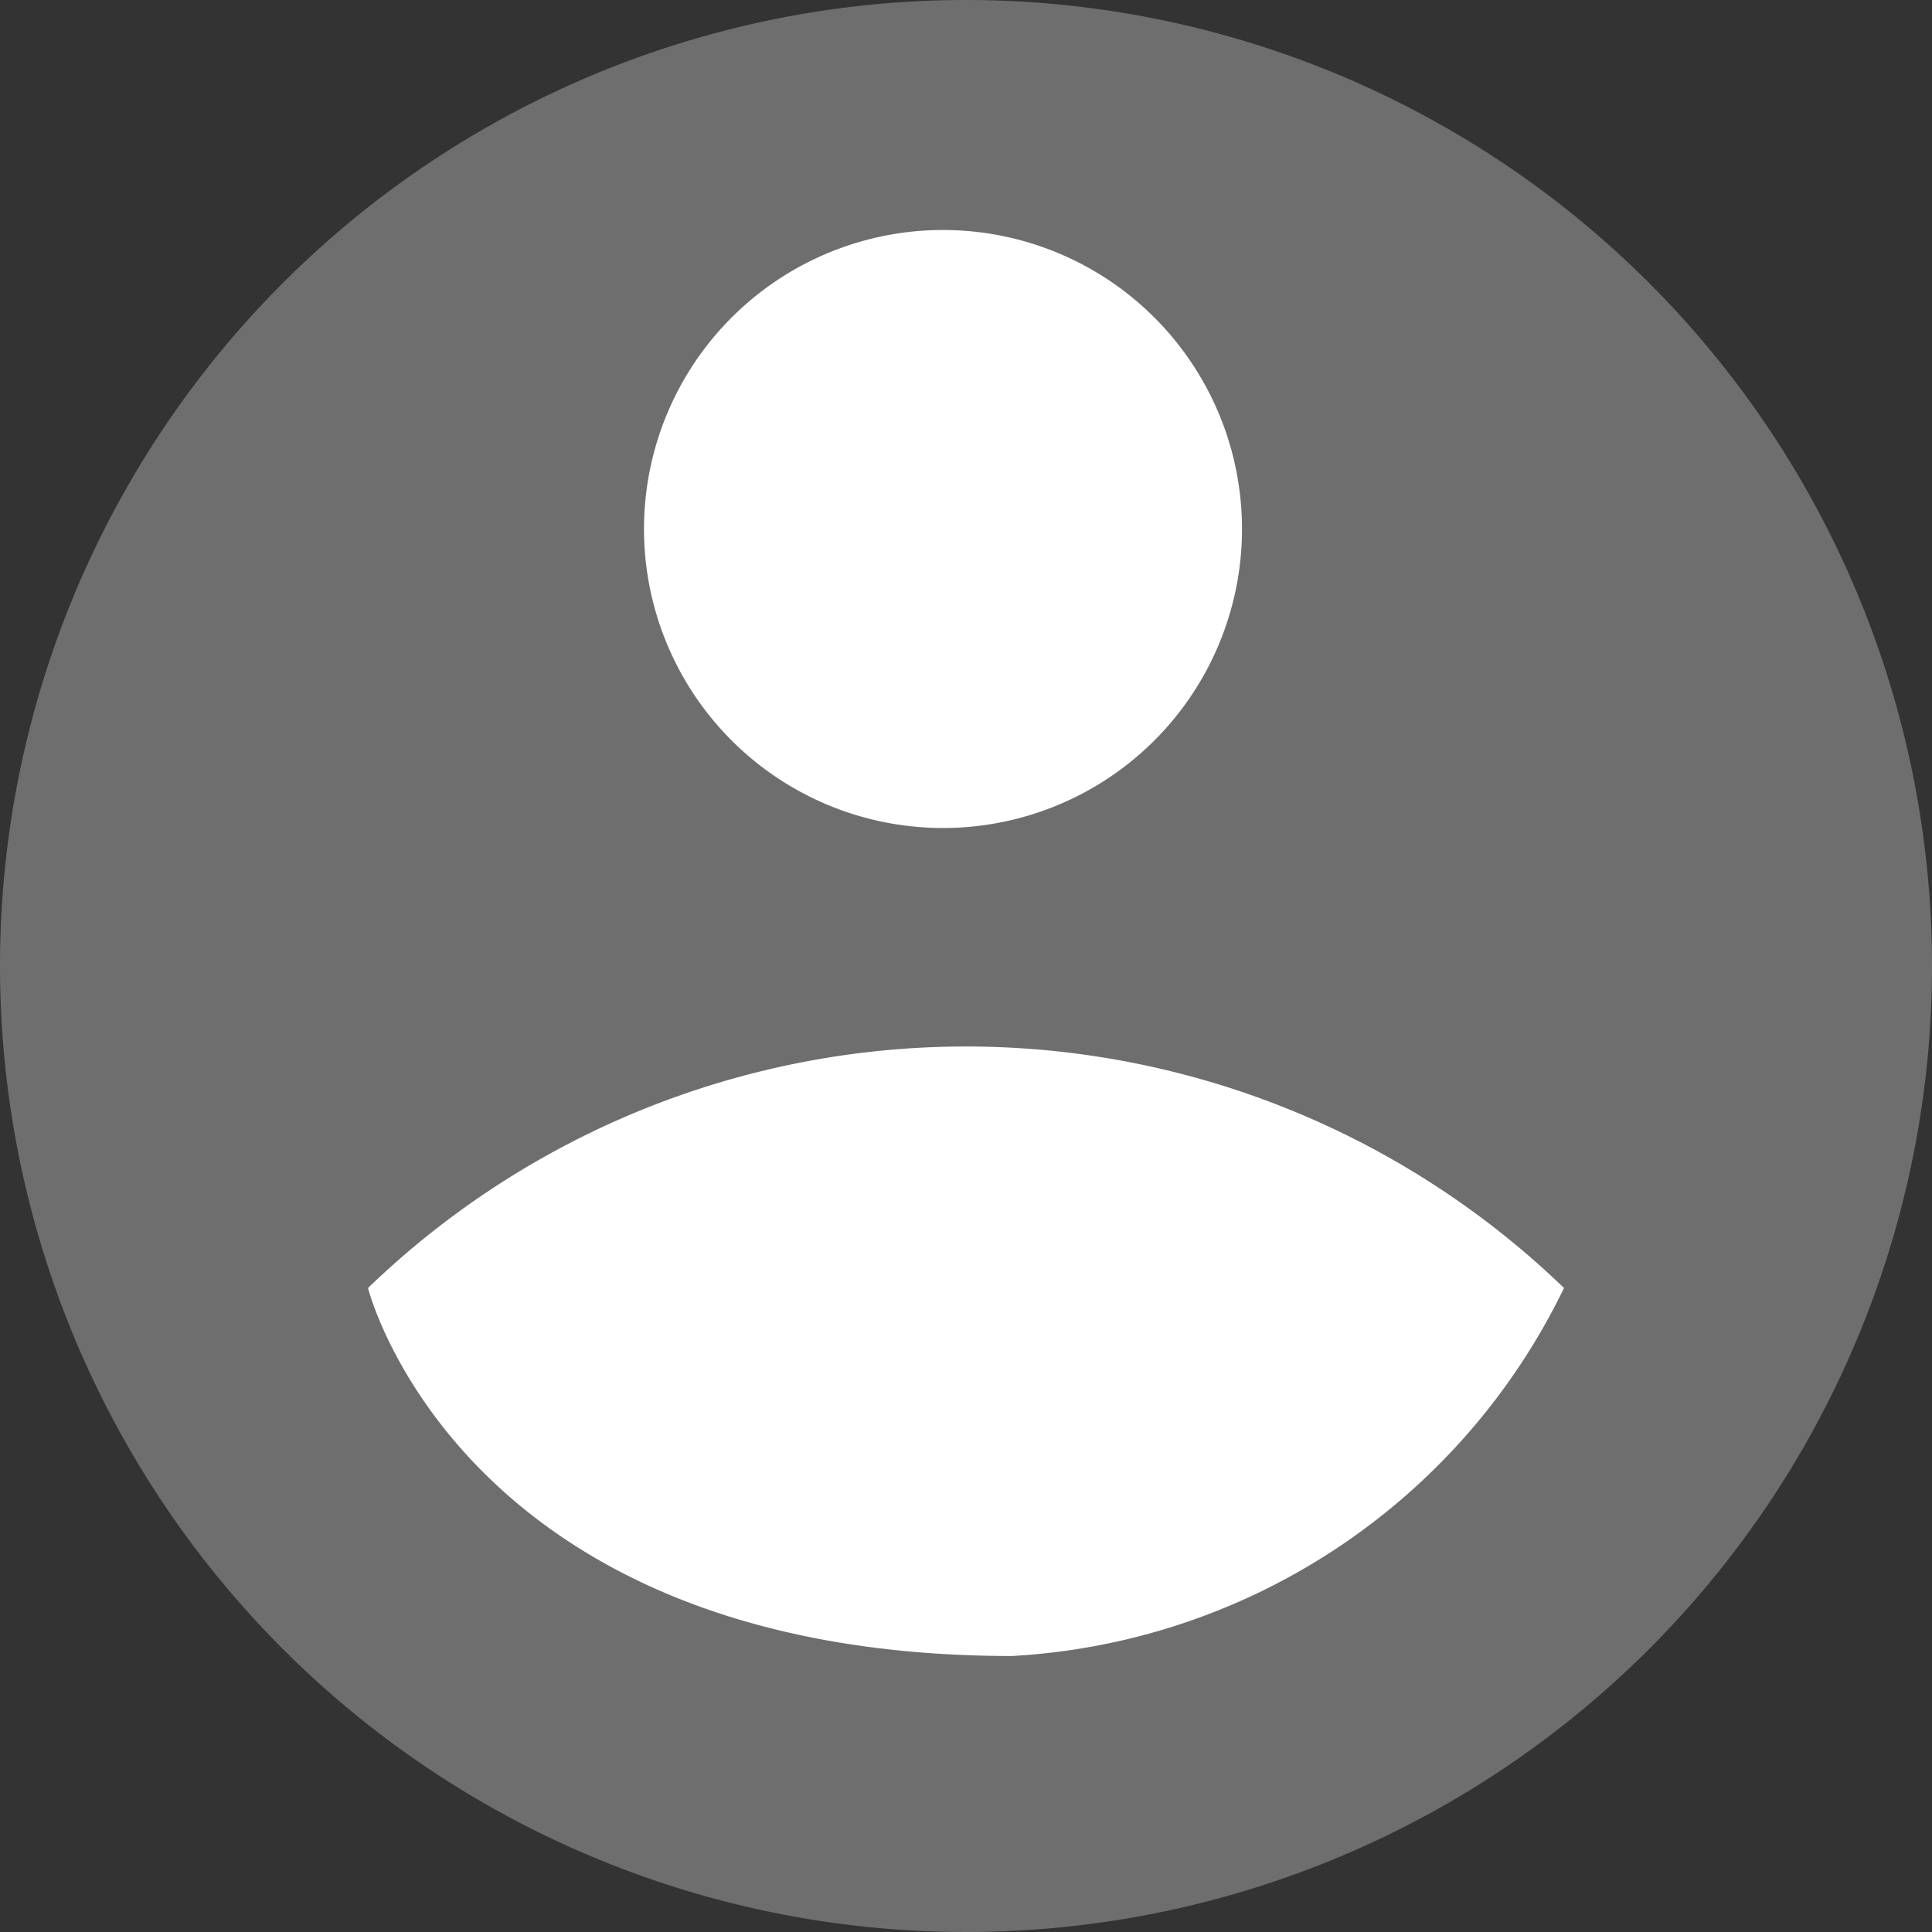
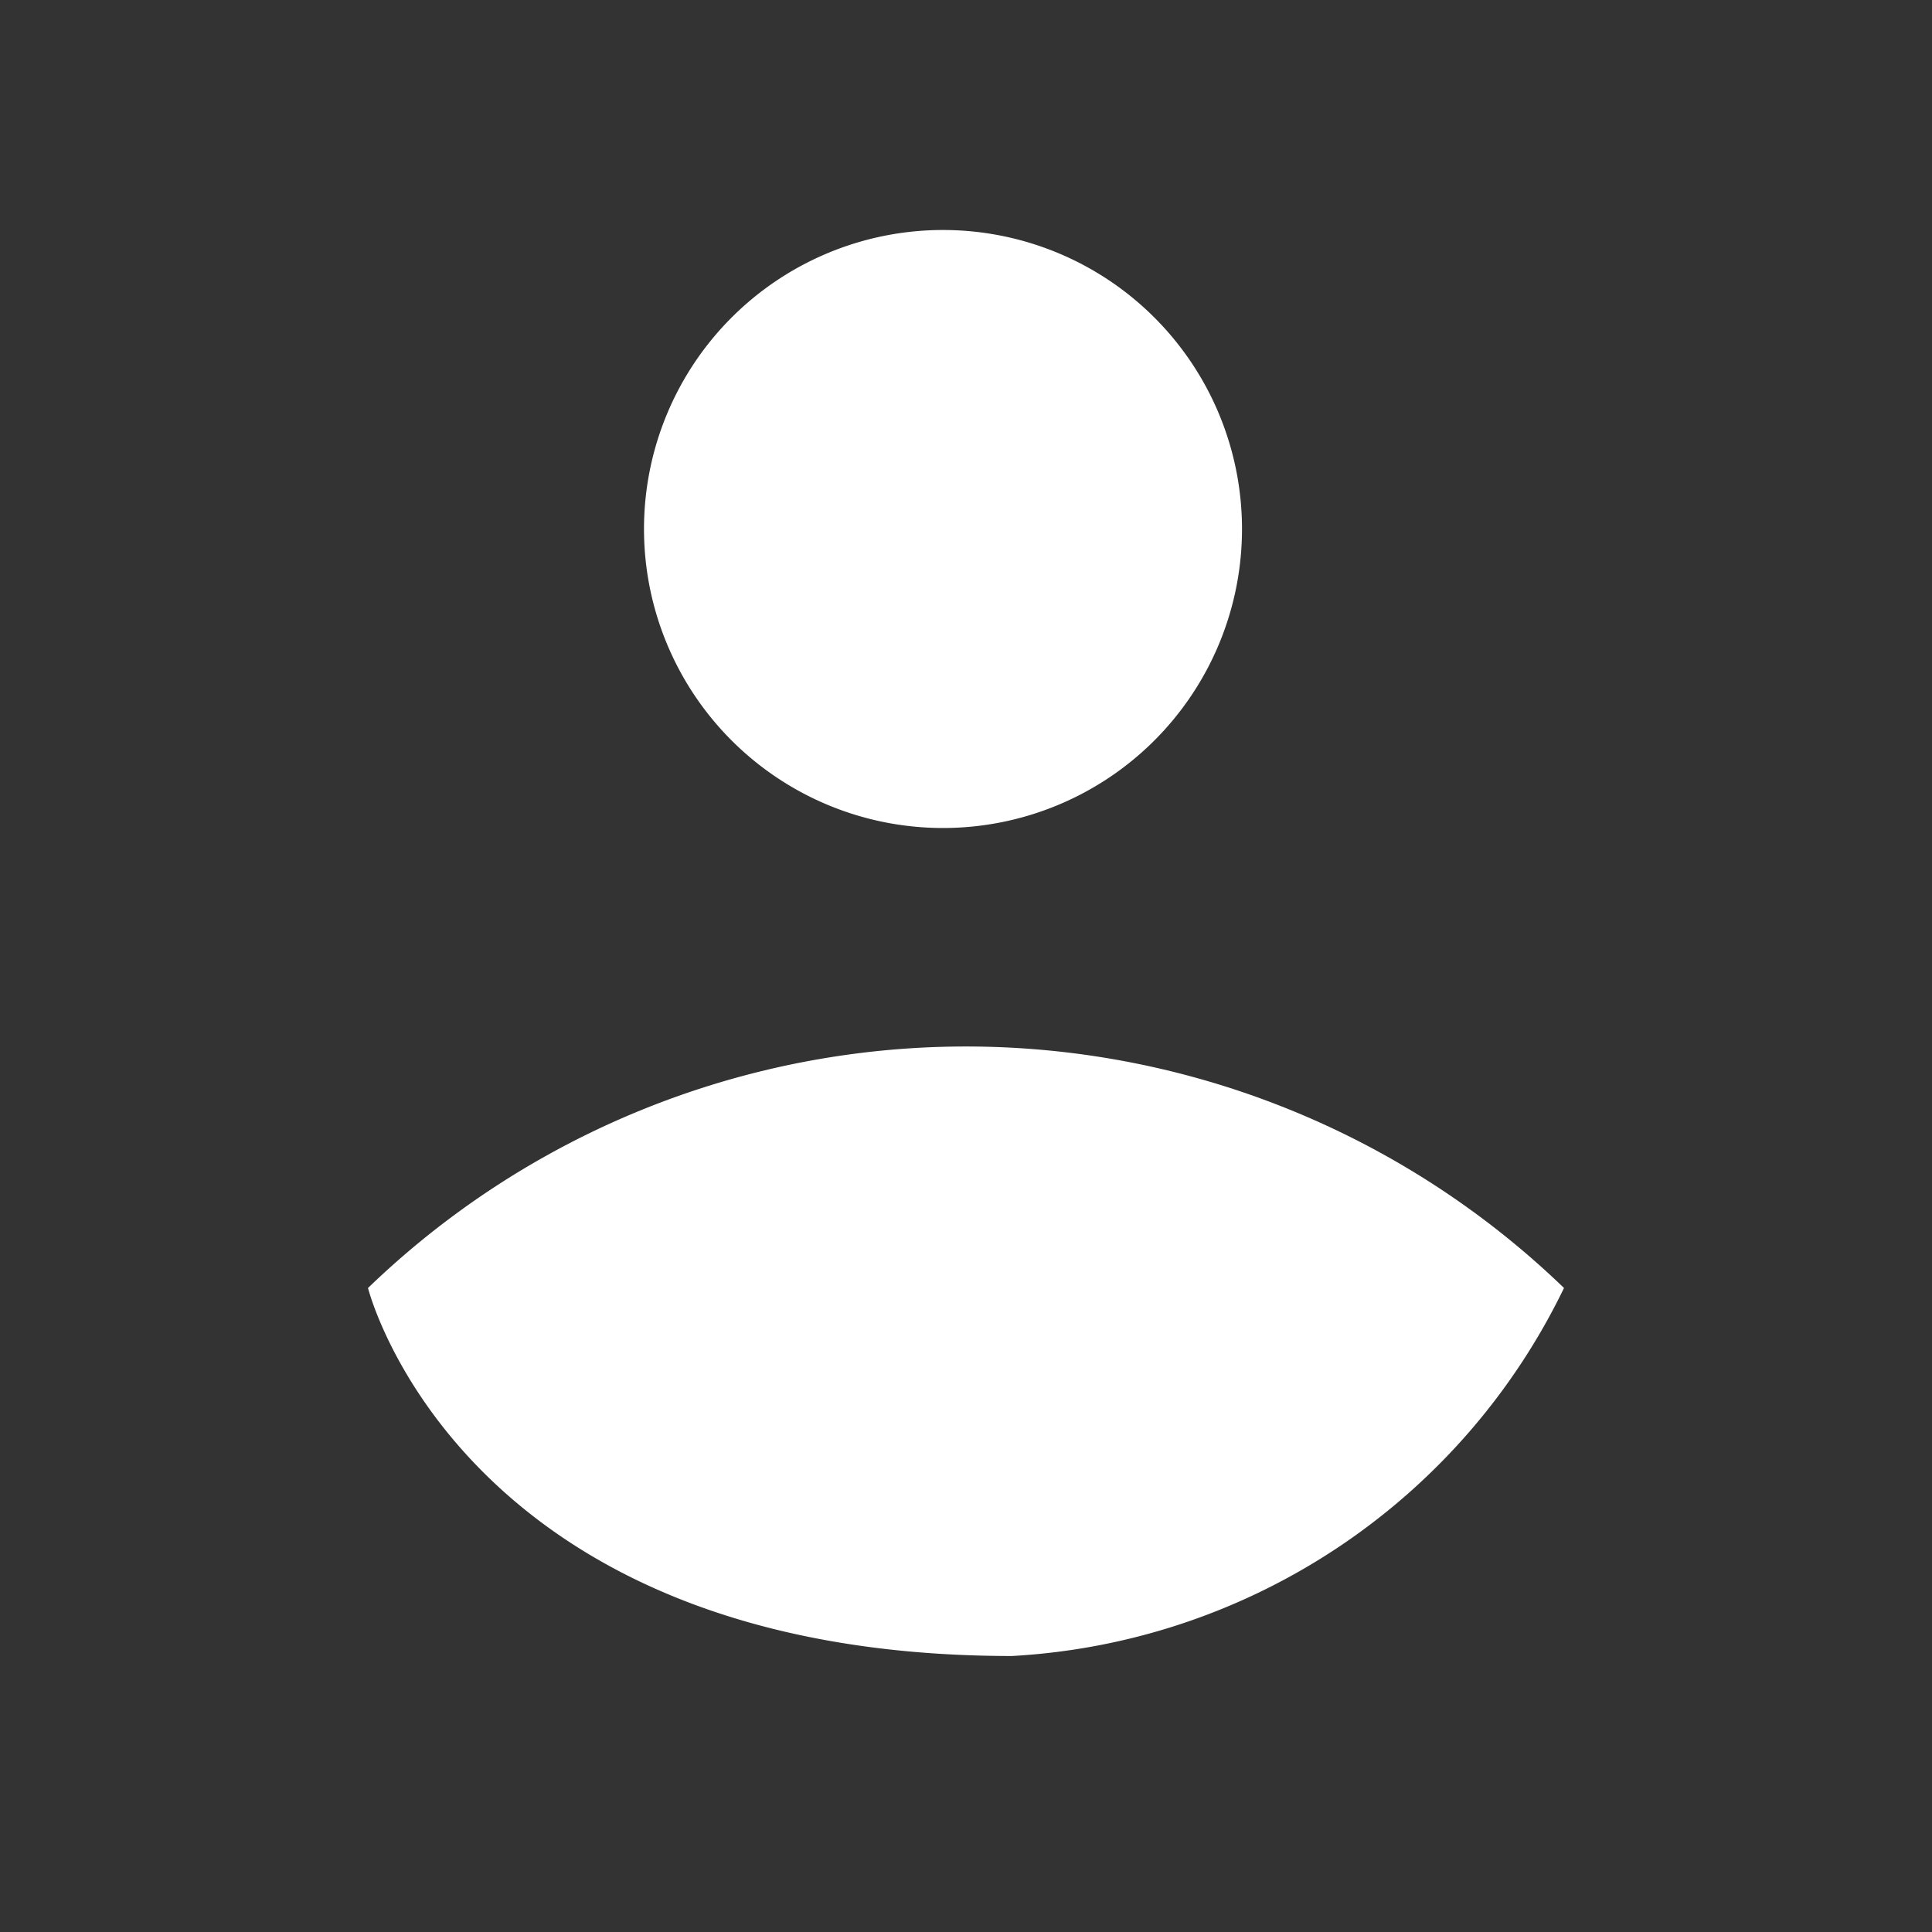
<svg xmlns="http://www.w3.org/2000/svg" id="图层_1" data-name="图层 1" viewBox="0 0 21 21">
  <rect x="0" y="0" width="21" height="21" fill="#333333" stroke="none" />
  <defs>
    <style>.cls-1{fill:#6f6e6e;}.cls-2{fill:#fff;}</style>
  </defs>
  <title>name</title>
-   <path class="cls-1" d="M62,36.5A10.5,10.5,0,1,1,51.5,26,10.5,10.5,0,0,1,62,36.5" transform="translate(-41 -26)" />
  <path class="cls-2" d="M54.5,31.75a3.25,3.25,0,1,1-3.25-3.25,3.25,3.25,0,0,1,3.25,3.25" transform="translate(-41 -26)" />
  <path class="cls-2" d="M45,40s1,4,7,4a7.1,7.1,0,0,0,6-4,9.36,9.36,0,0,0-13,0" transform="translate(-41 -26)" />
</svg>